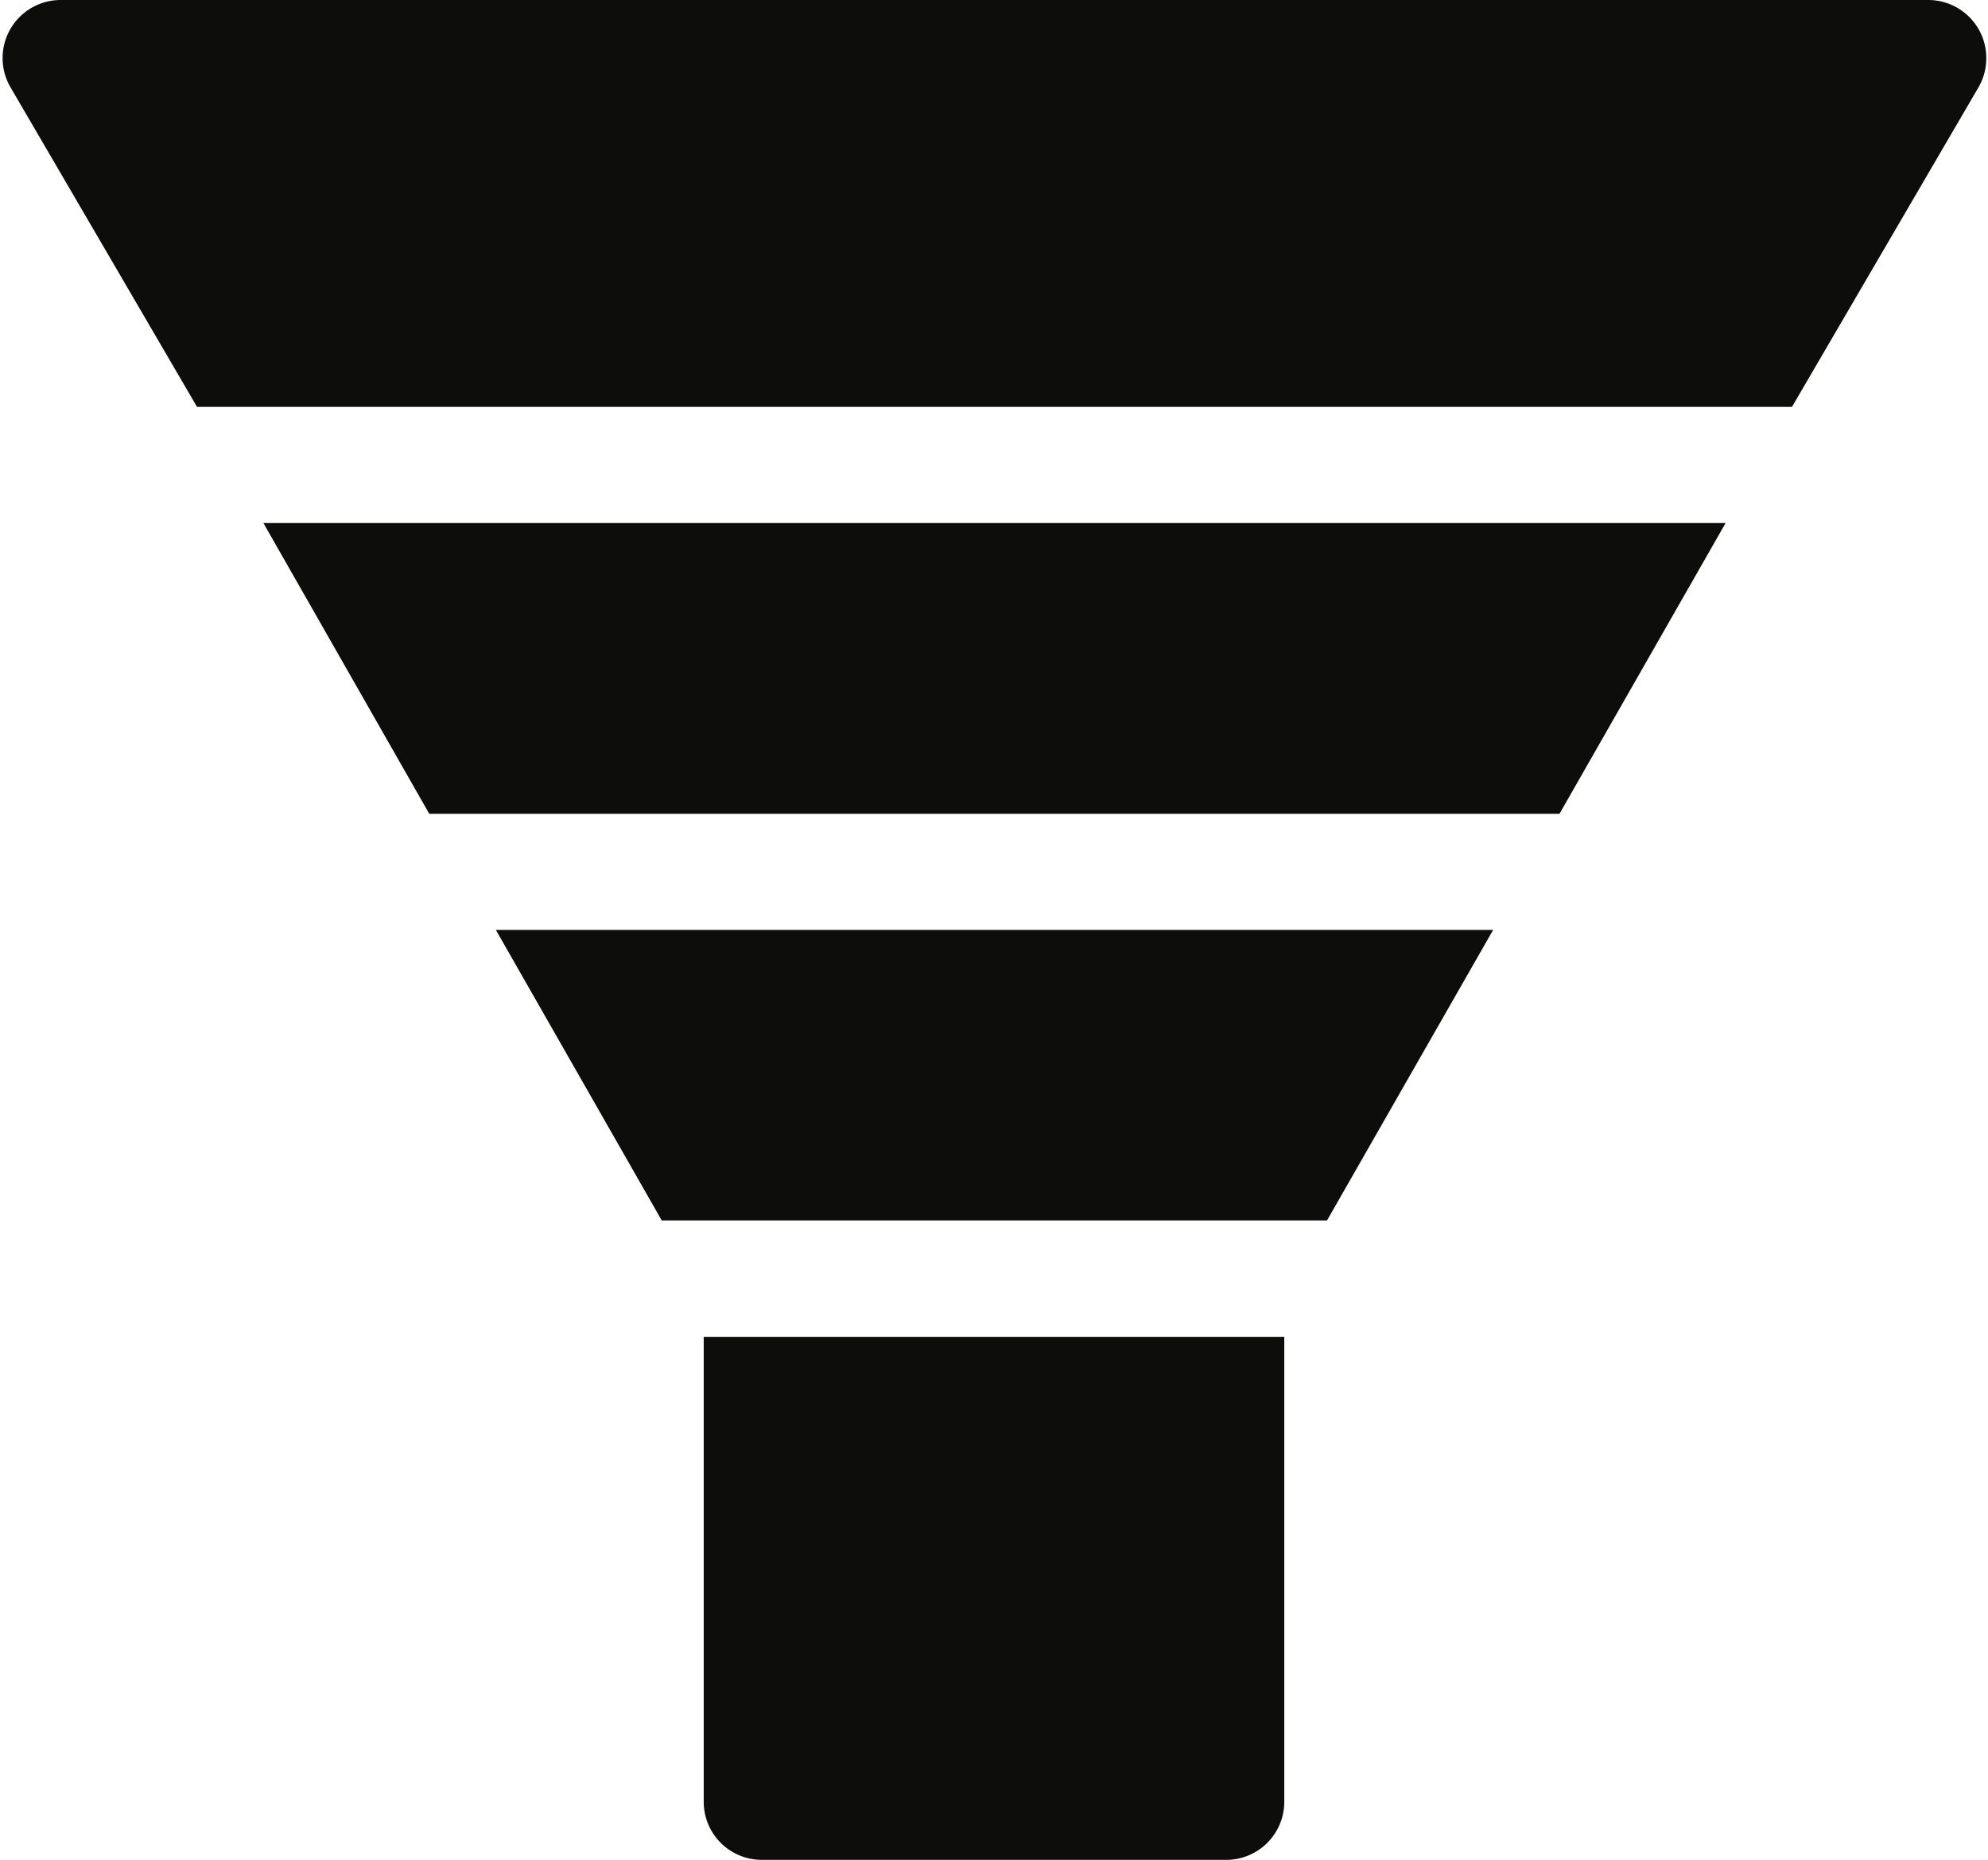
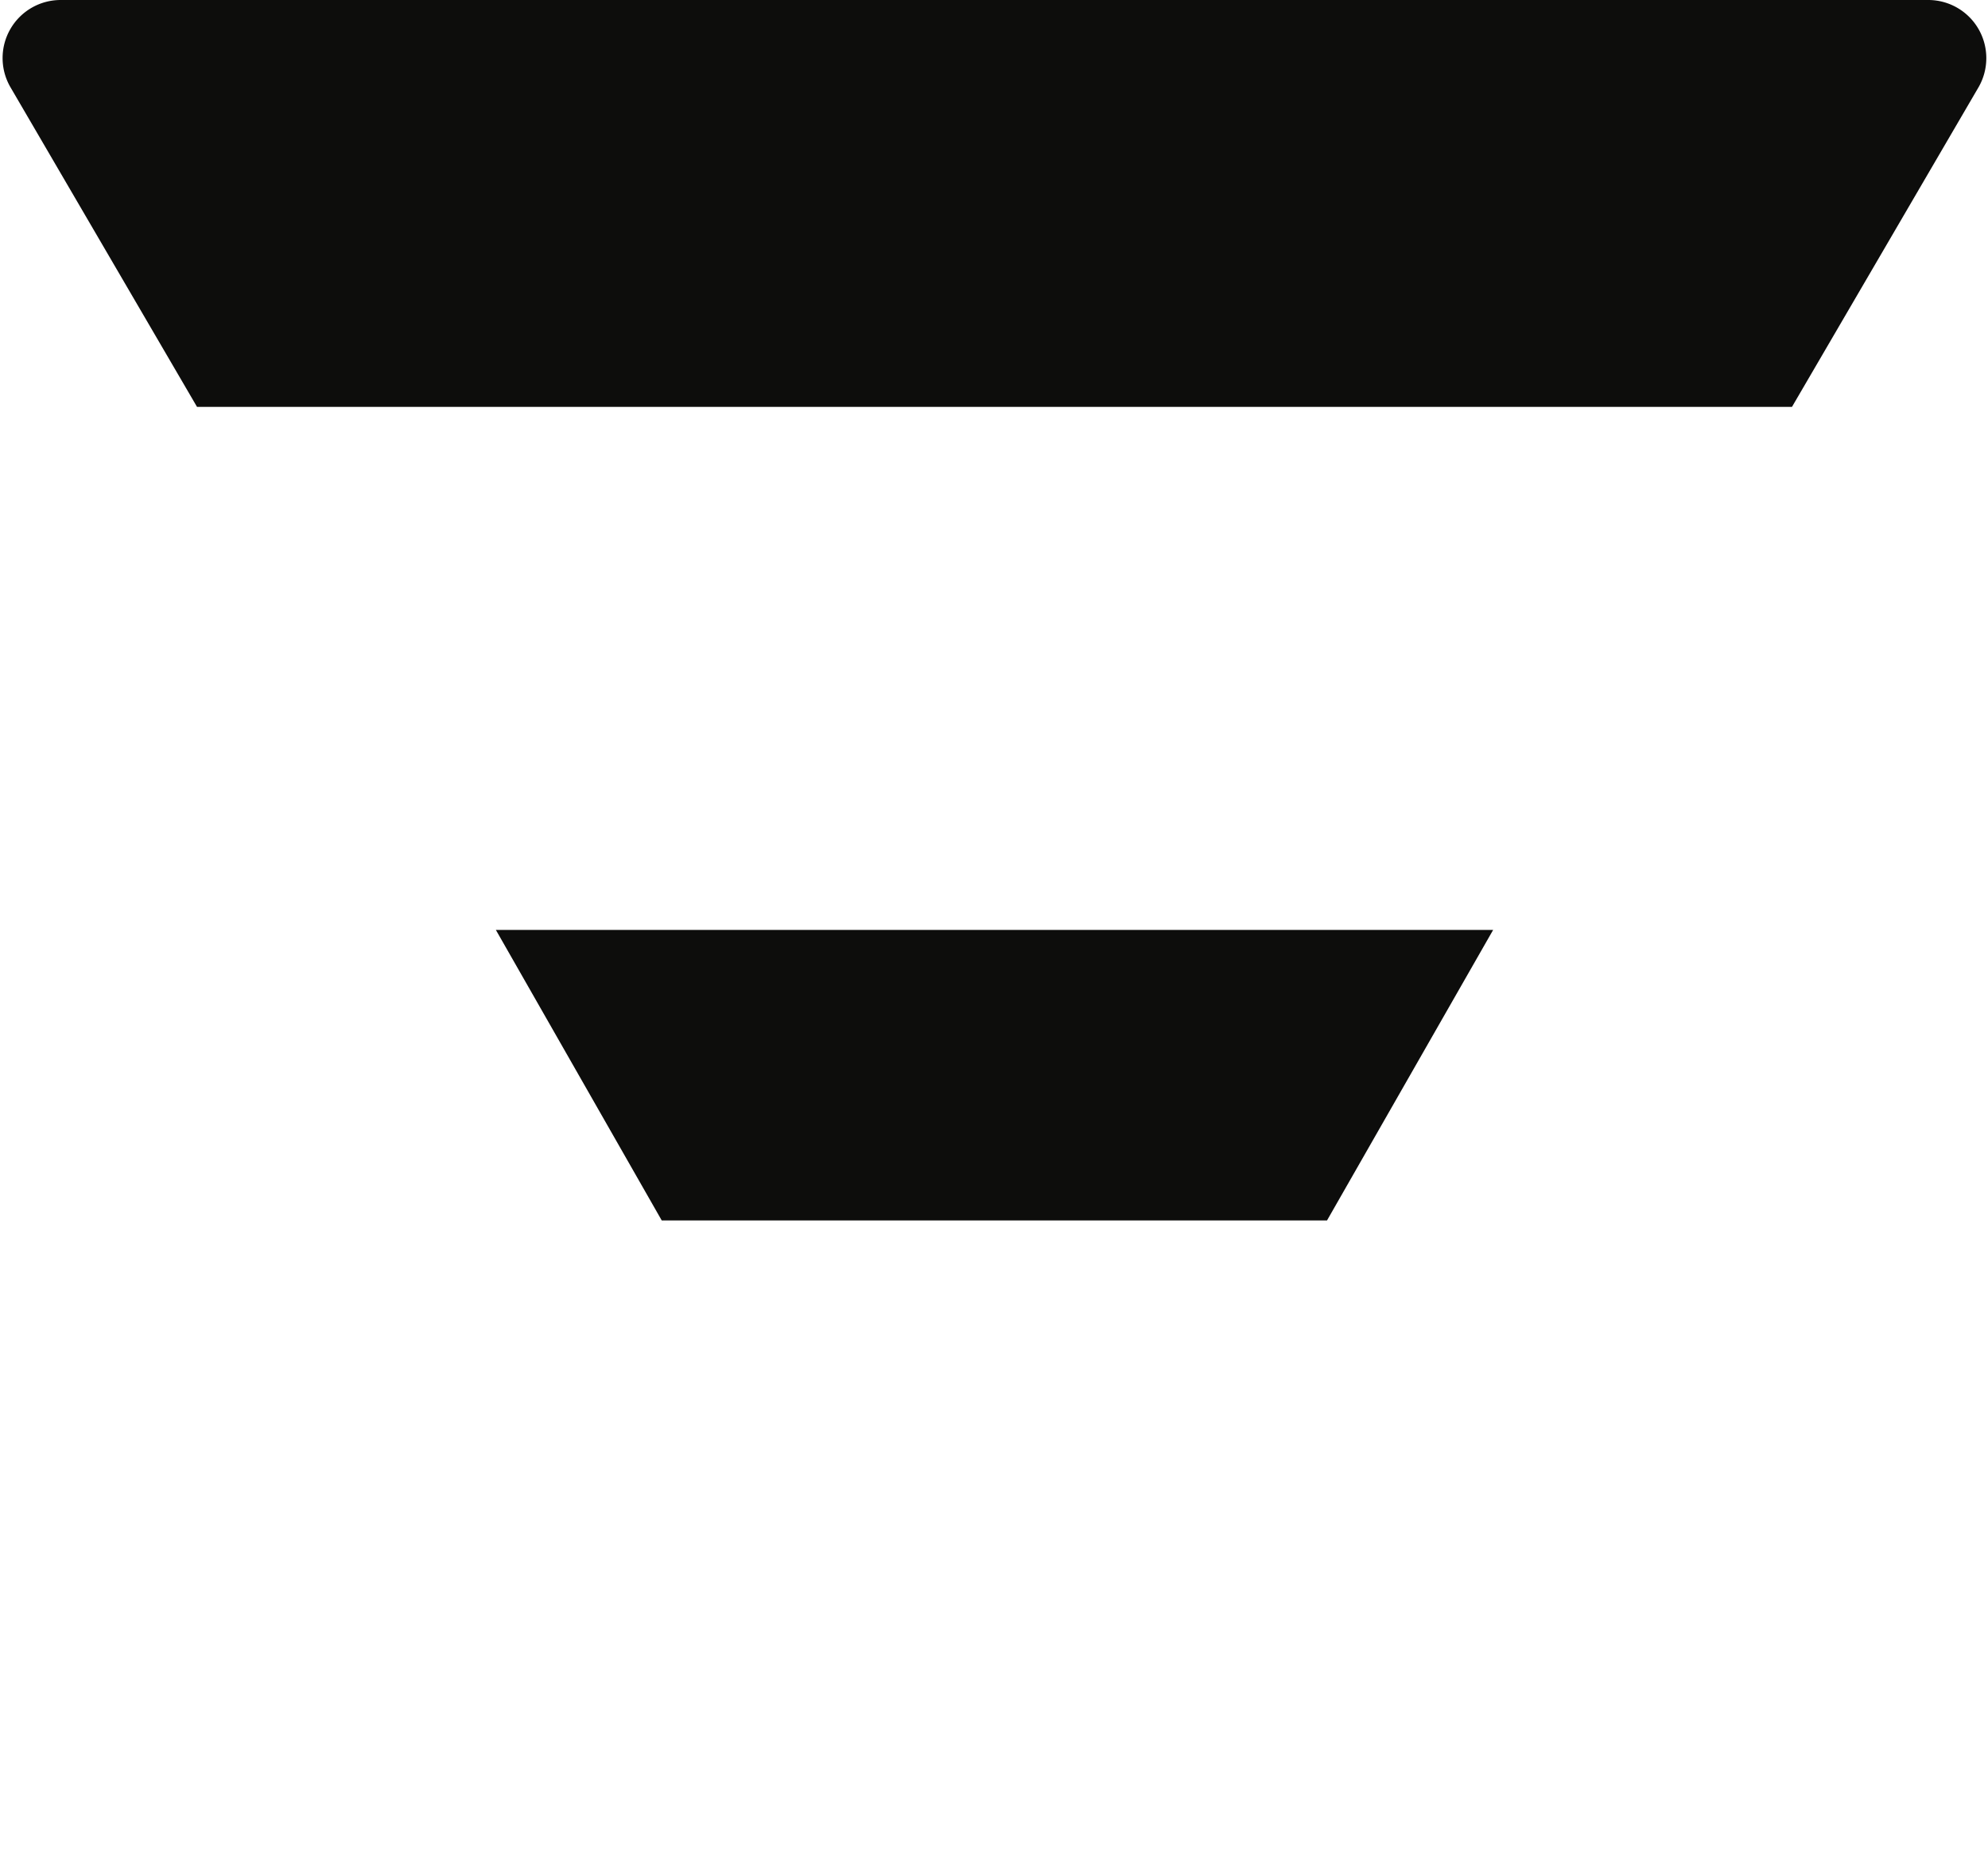
<svg xmlns="http://www.w3.org/2000/svg" data-name="Layer 1" fill="#0d0d0c" height="74" preserveAspectRatio="xMidYMid meet" version="1" viewBox="10.9 14.0 79.1 74.0" width="79.1" zoomAndPan="magnify">
  <g id="change1_1">
    <path d="M89.62,15.15a2.31,2.31,0,0,0-2-1.15H13.31a2.31,2.31,0,0,0-2,3.46l7.43,12.73H82.2l7.43-12.73A2.32,2.32,0,0,0,89.62,15.15Z" fill="inherit" />
  </g>
  <g id="change1_2">
    <path d="M30.63 51L37.23 62.56 63.7 62.56 70.31 51 30.63 51z" fill="inherit" />
  </g>
  <g id="change1_3">
-     <path d="M21.38 34.81L27.98 46.38 72.95 46.38 79.56 34.81 21.38 34.81z" fill="inherit" />
-   </g>
+     </g>
  <g id="change1_4">
-     <path d="M38.9,67.19v18.5A2.31,2.31,0,0,0,41.22,88h18.5A2.31,2.31,0,0,0,62,85.69V67.19Z" fill="inherit" />
-   </g>
+     </g>
</svg>